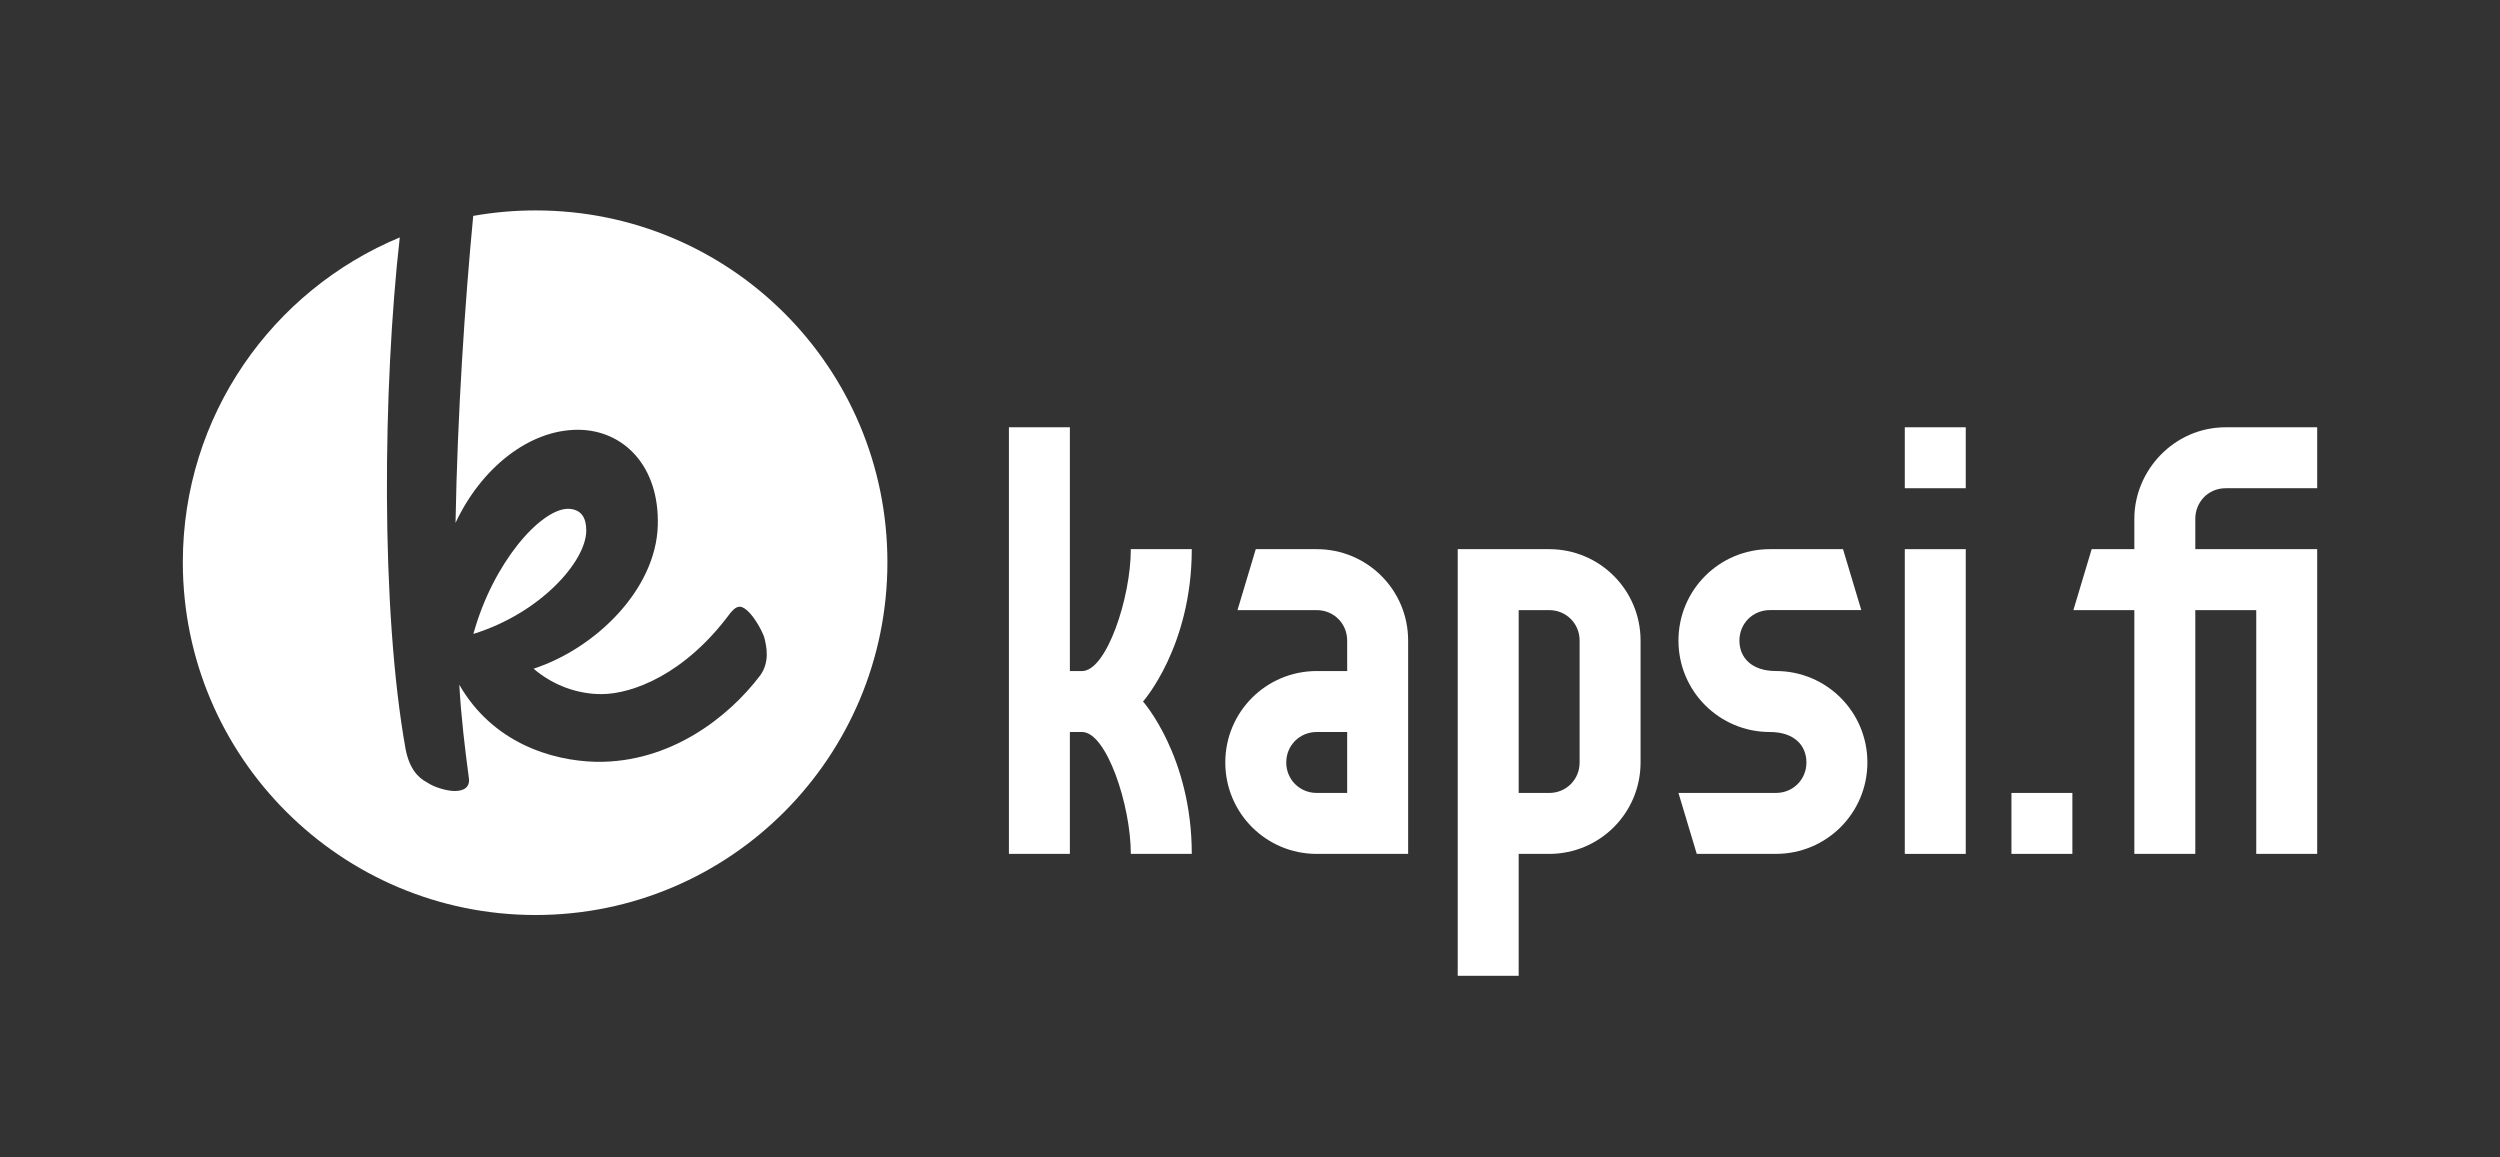
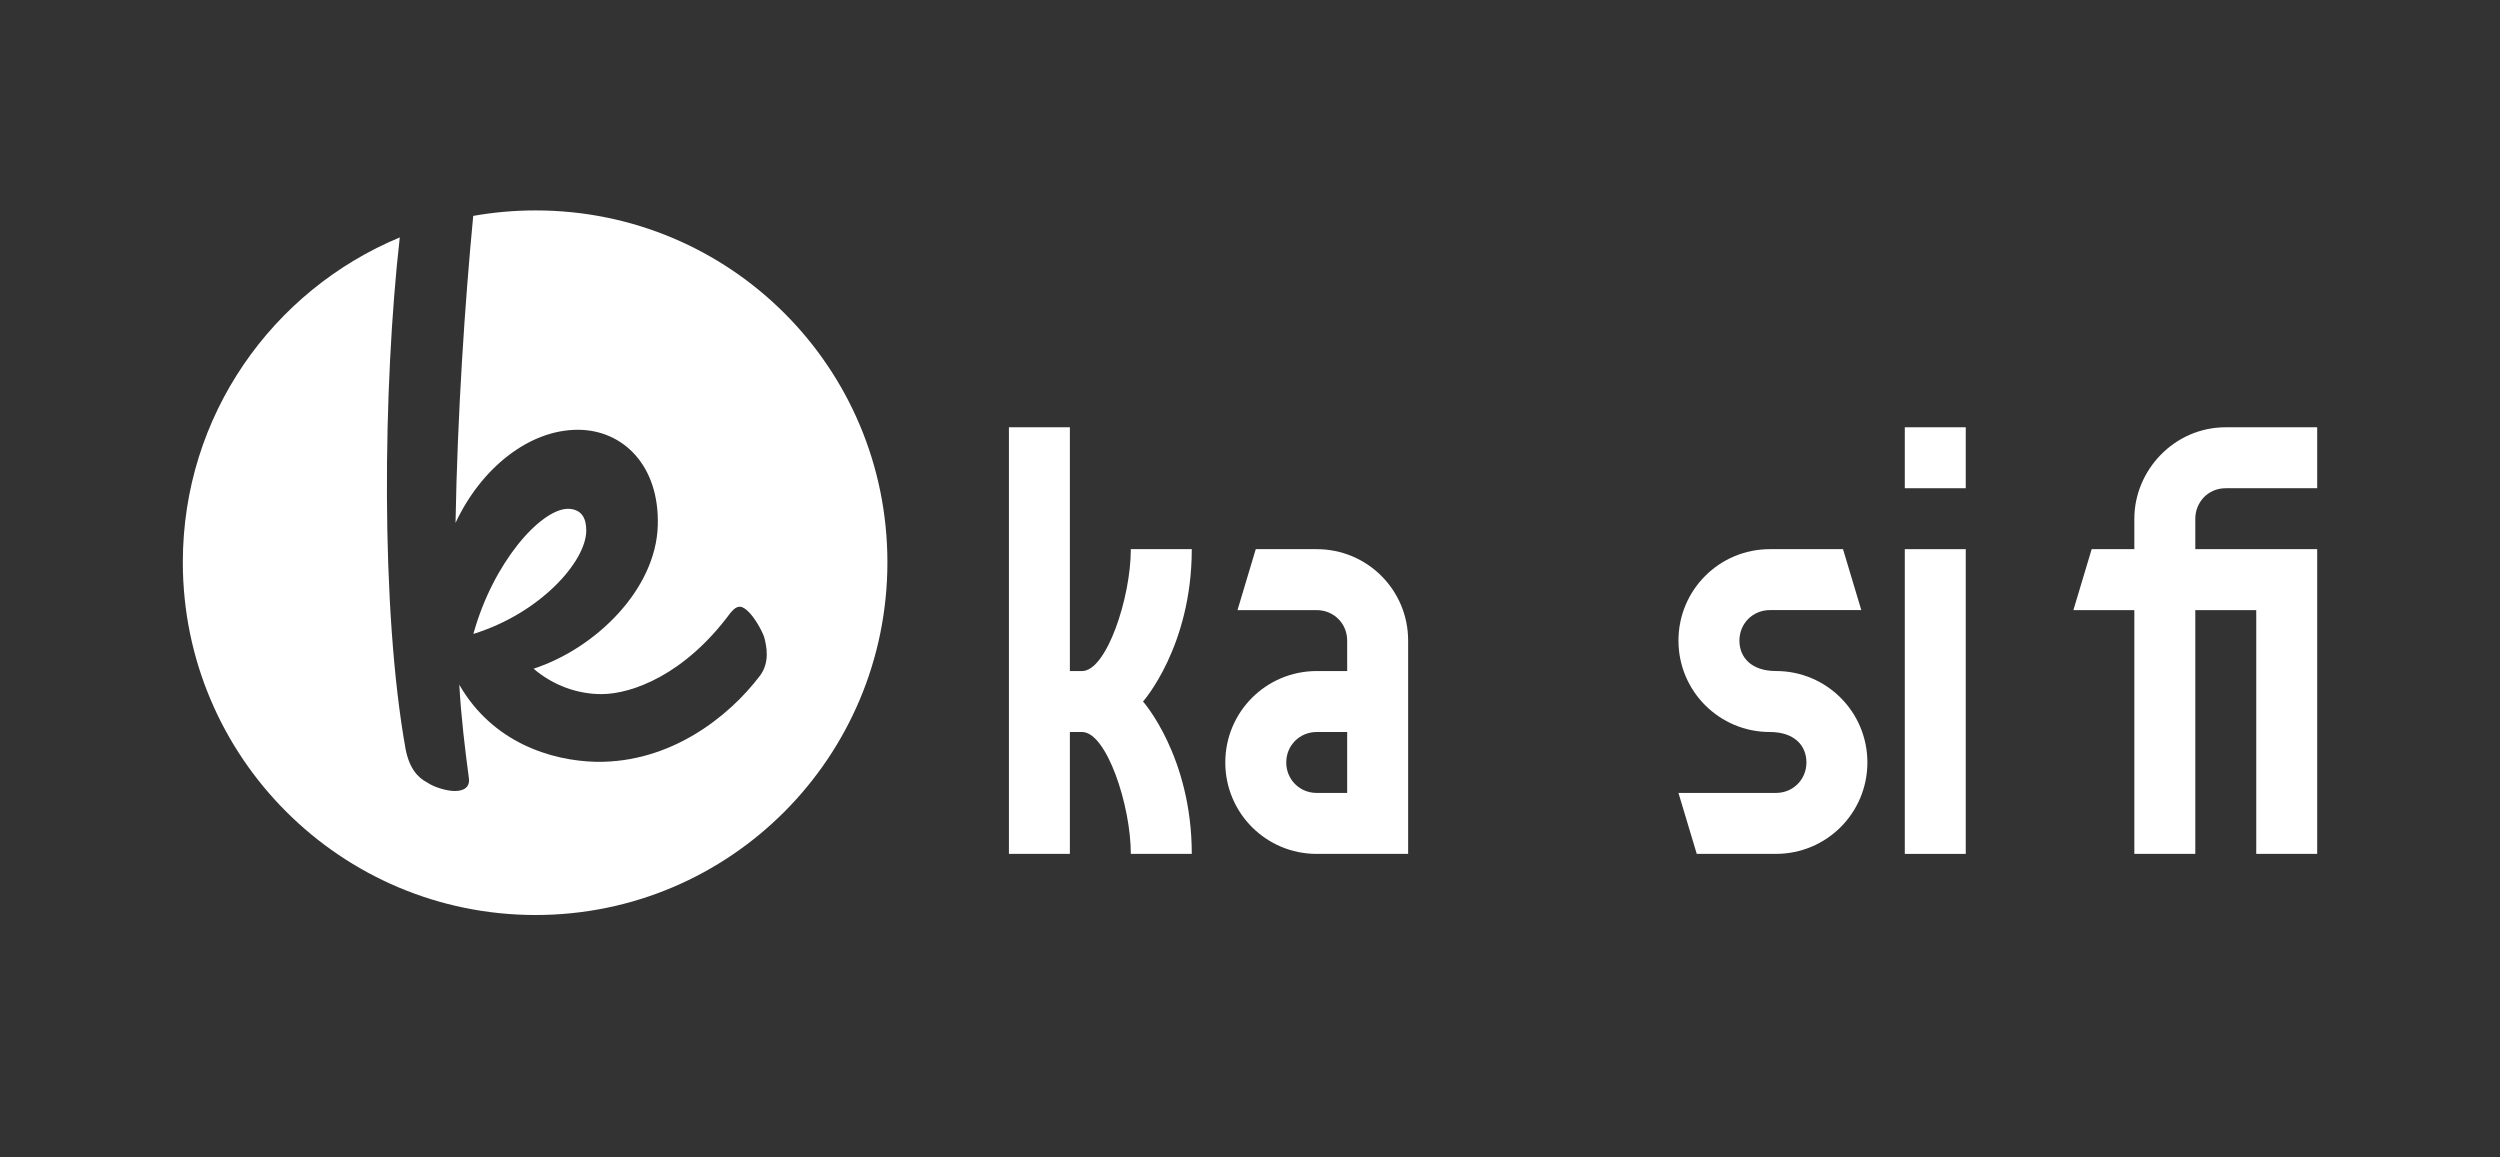
<svg xmlns="http://www.w3.org/2000/svg" version="1.2" baseProfile="tiny" x="0px" y="0px" viewBox="0 0 1141.42 528.4" xml:space="preserve">
  <rect x="0" y="0" width="1141.42" height="528.4" fill="#333333" stroke="none" />
  <path fill="#FFFFFF" d="M544.13,389.86h-27.83c0-22.26-11.13-55.65-22.26-55.65h-5.57v55.65h-27.83V195.08h27.83v111.3h5.57  c11.13,0,22.26-33.39,22.26-55.65h27.83c0,44.52-22.26,69.56-22.26,69.56S544.13,345.34,544.13,389.86z" />
  <path fill="#FFFFFF" d="M573.34,250.73h27.83c23.1,0,41.74,18.64,41.74,41.74v97.39h-41.74c-23.1,0-41.74-18.64-41.74-41.74  c0-23.1,18.64-41.74,41.74-41.74h13.91v-13.91c0-7.79-6.12-13.91-13.91-13.91H565L573.34,250.73z M615.08,362.03v-27.82h-13.91  c-7.79,0-13.91,6.12-13.91,13.91c0,7.79,6.12,13.91,13.91,13.91H615.08z" />
-   <path fill="#FFFFFF" d="M693.38,389.86v55.66h-27.83V250.73h41.74c23.09,0,41.74,18.64,41.74,41.74v55.65  c0,23.09-18.64,41.74-41.74,41.74H693.38z M721.2,292.47c0-7.79-6.12-13.91-13.91-13.91h-13.91v83.48h13.91  c7.79,0,13.91-6.12,13.91-13.91V292.47z" />
  <path fill="#FFFFFF" d="M766.33,292.47c0-23.09,18.64-41.74,41.74-41.74h33.39l8.35,27.82h-41.74c-7.79,0-13.91,6.12-13.91,13.91  c0,7.79,5.56,13.91,16.69,13.91c23.09,0,41.74,18.64,41.74,41.74c0,23.09-18.64,41.74-41.74,41.74h-36.17l-8.35-27.82h44.52  c7.79,0,13.91-6.12,13.91-13.91c0-7.79-5.57-13.91-16.7-13.91C784.97,334.21,766.33,315.56,766.33,292.47z" />
  <path fill="#FFFFFF" d="M869.67,195.08h27.83v27.83h-27.83V195.08z M869.67,250.73h27.83v139.13h-27.83V250.73z" />
-   <path fill="#FFFFFF" d="M918.36,362.03h27.82v27.82h-27.82V362.03z" />
  <path fill="#FFFFFF" d="M954.99,250.73h19.48v-13.91c0-21.98,18.08-41.74,41.74-41.74h41.74v27.83h-41.74  c-8.35,0-13.91,6.68-13.91,13.91v13.91h55.65v139.13h-27.82v-111.3h-27.83v111.3h-27.83v-111.3h-27.83L954.99,250.73z" />
  <g>
    <g>
      <path fill="#FFFFFF" d="M244.54,96.07c-9.72,0-19.23,0.86-28.48,2.5c-3.83,39.85-7.22,91.05-8.08,140.17    c11.6-24.91,33.5-42.52,55.83-42.52c20.62,0,37.37,16.32,36.51,43.81c-0.86,28.78-27.92,55.83-56.7,65.28    c9.02,7.72,20.19,11.6,30.93,11.6c14.17,0,38.22-9.02,58.83-36.94c3.45-4.3,5.59-3.43,8.6-0.43c2.57,2.58,5.58,7.73,6.87,11.17    c1.28,4.72,2.57,11.59-1.72,17.6c-14.6,19.33-41.22,39.95-74.73,39.52c-21.04-0.43-47.67-9.02-62.7-35.21    c0.86,15.03,2.58,29.21,4.3,42.09c0.85,4.72-2.15,6.44-6.45,6.44c-3.43,0-9.45-1.72-12.46-3.87c-4.29-2.15-8.15-6.44-9.87-15.03    c-11.56-64.21-10.36-165.99-2.7-233.85c-58.15,24.18-99.05,81.37-99.05,148.3c0,88.9,72.15,161.06,161.06,161.06    c88.9,0,160.63-72.15,160.63-161.06S333.44,96.07,244.54,96.07z" />
    </g>
    <g>
-       <path fill="#FFFFFF" d="M259.09,232.3c-12.45,0.43-33.94,24.48-42.96,57.13c30.5-9.45,51.54-33.07,51.54-47.25    C267.68,236.59,265.53,232.3,259.09,232.3z" />
+       <path fill="#FFFFFF" d="M259.09,232.3c-12.45,0.43-33.94,24.48-42.96,57.13c30.5-9.45,51.54-33.07,51.54-47.25    C267.68,236.59,265.53,232.3,259.09,232.3" />
    </g>
  </g>
  <path id="path606_5_" fill="none" d="M83.48,256.7c0-88.9,72.15-160.63,161.06-160.63c88.9,0,160.63,71.73,160.63,160.63  s-71.73,161.06-160.63,161.06C155.63,417.75,83.48,345.6,83.48,256.7z" />
</svg>